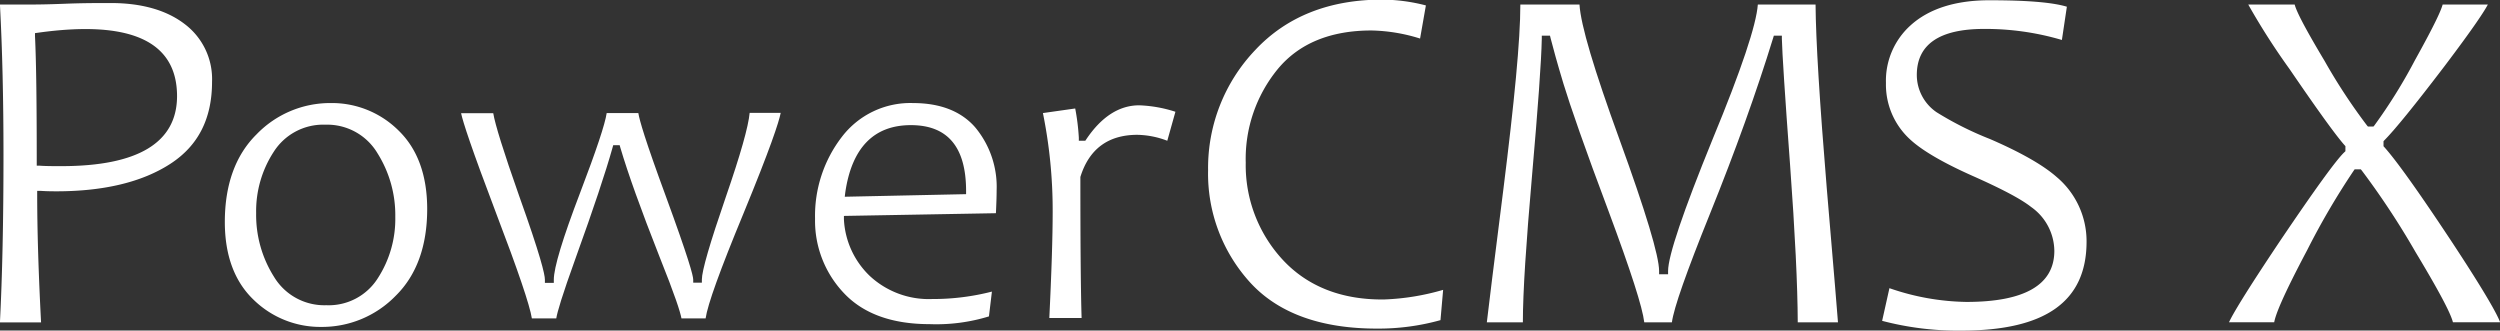
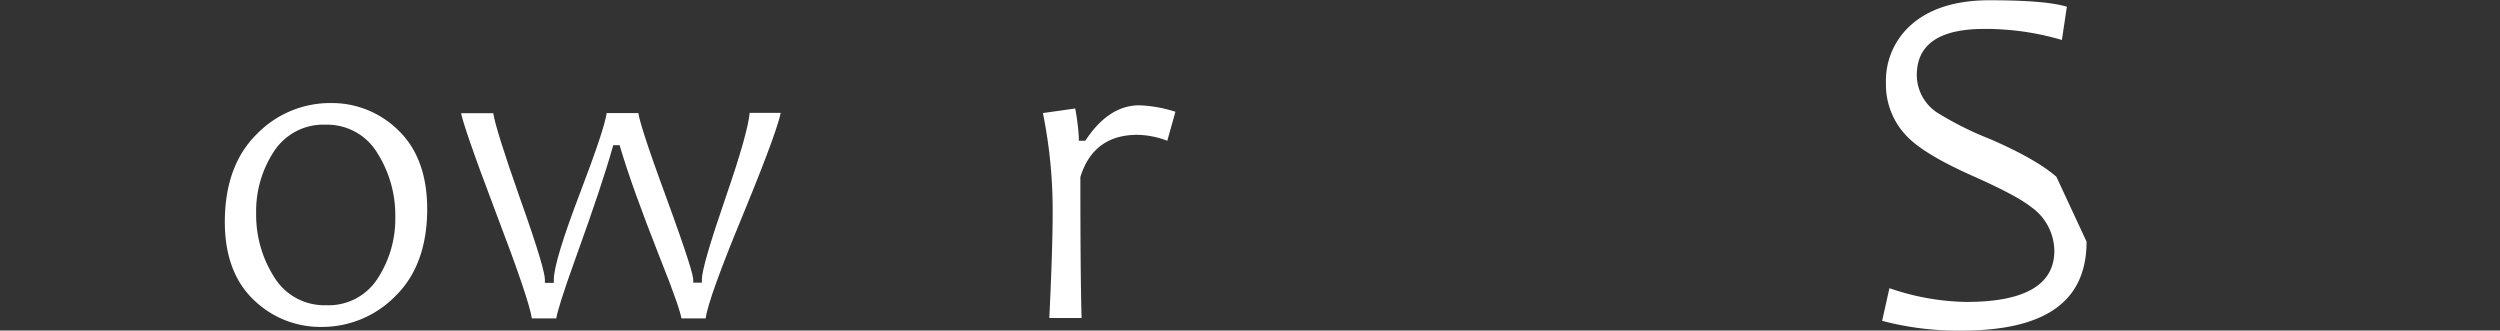
<svg xmlns="http://www.w3.org/2000/svg" id="layer" data-name="layer" viewBox="0 0 387.18 51.19">
  <rect x="0" y="0" width="387.18" height="51.19" fill="#333333" stroke="none" />
  <defs>
    <style>.cls-1{fill:#fff;}</style>
  </defs>
  <title>PowerCMSX_white</title>
-   <path class="cls-1" d="M34.22,13.35A10.66,10.66,0,0,0,30,4.43c-2.82-2.17-6.68-3.27-11.48-3.27-1.92,0-4.31,0-7.1.11S7,1.39,6.37,1.39h-5c.37,6.89.55,14.74.55,23.34,0,10-.18,18.71-.55,25.89H7.74c-.4-7.69-.6-14.36-.6-19.83v-.54l.54,0c.68.05,1.5.07,2.43.07,7.38,0,13.32-1.44,17.67-4.27S34.22,19,34.22,13.35ZM10.89,26.42c-1.36,0-2.45,0-3.35-.07l-.47,0v-.47C7.07,17,7,10.45,6.8,6.27l0-.45.44-.06c14.29-2,21.56,1.27,21.56,9.83C28.78,22.78,22.76,26.42,10.89,26.42Z" transform="translate(-1.38 -0.69)" />
  <path class="cls-1" d="M63.14,20.94a14.63,14.63,0,0,0-10.55-4.29A15.83,15.83,0,0,0,41.1,21.51c-3.25,3.22-4.9,7.78-4.9,13.56,0,5.15,1.49,9.18,4.41,12a14.78,14.78,0,0,0,10.58,4.25A15.89,15.89,0,0,0,62.66,46.5c3.24-3.19,4.88-7.71,4.88-13.44C67.54,27.87,66.06,23.79,63.14,20.94ZM59.91,43.75a9,9,0,0,1-8,4.21,9.1,9.1,0,0,1-8.1-4.41,17.94,17.94,0,0,1-2.76-9.86,16.81,16.81,0,0,1,2.73-9.5,9.09,9.09,0,0,1,8-4.19,9.07,9.07,0,0,1,8.06,4.42,18,18,0,0,1,2.76,9.85A16.9,16.9,0,0,1,59.91,43.75Z" transform="translate(-1.38 -0.69)" />
  <path class="cls-1" d="M122.29,18.17h-4.81c-.19,2.1-1.4,6.4-3.72,13.11-2.44,7.08-3.68,11.35-3.68,12.69v.5h-1.34V44c0-.62-.74-3.36-4.24-12.91-3.23-8.78-4.07-11.74-4.26-12.89h-4.9c-.25,1.7-1.6,5.75-4.11,12.33C88.52,37.62,87.15,42.15,87.15,44v.5H85.77V44c0-.81-.68-3.72-4-13-2.42-6.87-3.72-11.07-4-12.78H72.79c.29,1.37,1.56,5.31,5.44,15.53C81.63,42.65,83.44,48,83.75,50h3.78c.17-1,.82-3.31,3.12-9.68,2.63-7.28,4.52-12.93,5.6-16.78l.1-.36h1l.1.36c1.18,4,3.2,9.63,6,16.73C106,46.64,106.73,49,106.92,50h3.74c.3-2.11,2.22-7.45,5.86-16.24C120.7,23.61,122,19.63,122.29,18.17Z" transform="translate(-1.38 -0.69)" />
-   <path class="cls-1" d="M136.08,43.42a13,13,0,0,1-4-8.77l0-.52,23.54-.42c.07-1.46.11-2.64.11-3.51a14.4,14.4,0,0,0-3.32-9.79c-2.18-2.5-5.42-3.76-9.65-3.76a13.34,13.34,0,0,0-11,5.24,20,20,0,0,0-4.15,12.66,16.26,16.26,0,0,0,4.53,11.6c3,3.15,7.44,4.74,13.19,4.74a27.71,27.71,0,0,0,9.21-1.2l.46-3.84A36.55,36.55,0,0,1,145.76,47,13.41,13.41,0,0,1,136.08,43.42Zm-3.8-12.85c1-7,4.44-10.5,10.17-10.5S151,23.5,151,30.27v.49l-18.79.4Z" transform="translate(-1.38 -0.69)" />
  <path class="cls-1" d="M182.16,22.49,183.42,18a20.43,20.43,0,0,0-5.61-1c-3.09,0-5.85,1.77-8.2,5.27l-.15.22h-1V22a34.57,34.57,0,0,0-.56-4.51l-5,.71a75.87,75.87,0,0,1,1.51,15.26c0,3.93-.18,9.48-.52,16.48h5c-.13-4.28-.19-11.57-.19-21.69l0-.15c1.34-4.33,4.31-6.53,8.82-6.53A13.53,13.53,0,0,1,182.16,22.49Z" transform="translate(-1.38 -0.69)" />
-   <path class="cls-1" d="M200,40.88a21.54,21.54,0,0,1-5.69-15,21.93,21.93,0,0,1,4.94-14.47c3.3-4,8.19-6,14.54-6a26.72,26.72,0,0,1,7.52,1.25l.9-5.13a27.54,27.54,0,0,0-6.76-.9c-8.2,0-14.81,2.62-19.66,7.8a26.46,26.46,0,0,0-7.31,18.62,25,25,0,0,0,6.55,17.43c4.33,4.71,10.91,7.1,19.57,7.1a35.69,35.69,0,0,0,9.87-1.31l.41-4.69a37.14,37.14,0,0,1-9.16,1.49C209.09,47.14,203.8,45,200,40.88Z" transform="translate(-1.38 -0.69)" />
-   <path class="cls-1" d="M282.56,1.39h-8.94c-.23,3.12-2.51,10-7,20.85-4.58,11.24-6.9,18.11-6.9,20.43v.5h-1.39v-.5c0-2.33-2.07-9.19-6.14-20.39-3.95-10.87-6-17.72-6.19-20.89h-9.16c0,5.51-.94,15.1-2.62,28.55-1.5,11.85-2.36,18.78-2.57,20.67h5.58c0-4.72.51-12.32,1.41-22.61.93-10.63,1.45-17.8,1.52-21.3V6.21h1.27l.09.38c.36,1.4,1,3.78,2,7.08s3.32,10,7,19.78c3.44,9.24,5.25,14.88,5.51,17.16h4.28c.29-2.19,2.23-7.73,5.92-16.87,3.92-9.71,7.2-18.85,9.76-27.17l.11-.36h1.24l0,.49c.05,2.14.47,8.7,1.27,19.5.77,10.51,1.17,18.72,1.19,24.41h6.23c-.11-1.48-.53-6.6-1.74-20.82C283.19,16.45,282.6,6.91,282.56,1.39Z" transform="translate(-1.38 -0.69)" />
-   <path class="cls-1" d="M319.86,28.07c-2.09-1.83-5.55-3.8-10.29-5.85a50.77,50.77,0,0,1-8.27-4.15,7,7,0,0,1-3.06-5.76c0-4.74,3.5-7.14,10.41-7.14a41.75,41.75,0,0,1,12.06,1.71l.77-5.15c-2.28-.69-6.32-1-12-1-5.25,0-9.36,1.31-12.21,3.89a11.53,11.53,0,0,0-3.81,8.92,11.49,11.49,0,0,0,3.74,8.74c1.83,1.7,5.09,3.61,9.7,5.66s7.49,3.58,9.05,4.81a8.42,8.42,0,0,1,3.59,6.79c0,5.25-4.58,7.91-13.61,7.91A37.86,37.86,0,0,1,294,45.32l-1.13,5.06a46.1,46.1,0,0,0,12.29,1.51c13,0,19.37-4.51,19.37-13.78A13,13,0,0,0,319.86,28.07Z" transform="translate(-1.38 -0.69)" />
-   <path class="cls-1" d="M370.65,23.48l-.13-.14v-.78l.14-.15c1.63-1.65,4.75-5.49,9.26-11.41,4.73-6.25,6.27-8.67,6.76-9.61h-7c-.25.92-1.17,3-4.27,8.58a81.54,81.54,0,0,1-6.3,10.14l-.15.18h-.85l-.15-.17a89.12,89.12,0,0,1-6.57-10C358,4.45,357,2.32,356.76,1.39h-7.19a106.92,106.92,0,0,0,6.4,10c4.29,6.28,7.15,10.25,8.52,11.79l.13.14v.79l-.16.15c-1.28,1.21-4.63,5.85-10,13.8-5.57,8.32-7.36,11.42-7.87,12.54h7c.21-1.15,1.2-3.8,5.1-11.16a115.21,115.21,0,0,1,7.22-12.33l.14-.2H367l.15.18a123.58,123.58,0,0,1,8.33,12.64c4.35,7.22,5.52,9.79,5.79,10.87h7.31c-.42-1.14-2.07-4.24-7.54-12.54C376.07,30.55,372.58,25.64,370.65,23.48Z" transform="translate(-1.38 -0.69)" />
+   <path class="cls-1" d="M319.86,28.07c-2.09-1.83-5.55-3.8-10.29-5.85a50.77,50.77,0,0,1-8.27-4.15,7,7,0,0,1-3.06-5.76c0-4.74,3.5-7.14,10.41-7.14a41.75,41.75,0,0,1,12.06,1.71l.77-5.15c-2.28-.69-6.32-1-12-1-5.25,0-9.36,1.31-12.21,3.89a11.53,11.53,0,0,0-3.81,8.92,11.49,11.49,0,0,0,3.74,8.74c1.83,1.7,5.09,3.61,9.7,5.66s7.49,3.58,9.05,4.81a8.42,8.42,0,0,1,3.59,6.79c0,5.25-4.58,7.91-13.61,7.91A37.86,37.86,0,0,1,294,45.32l-1.13,5.06a46.1,46.1,0,0,0,12.29,1.51c13,0,19.37-4.51,19.37-13.78Z" transform="translate(-1.38 -0.69)" />
</svg>